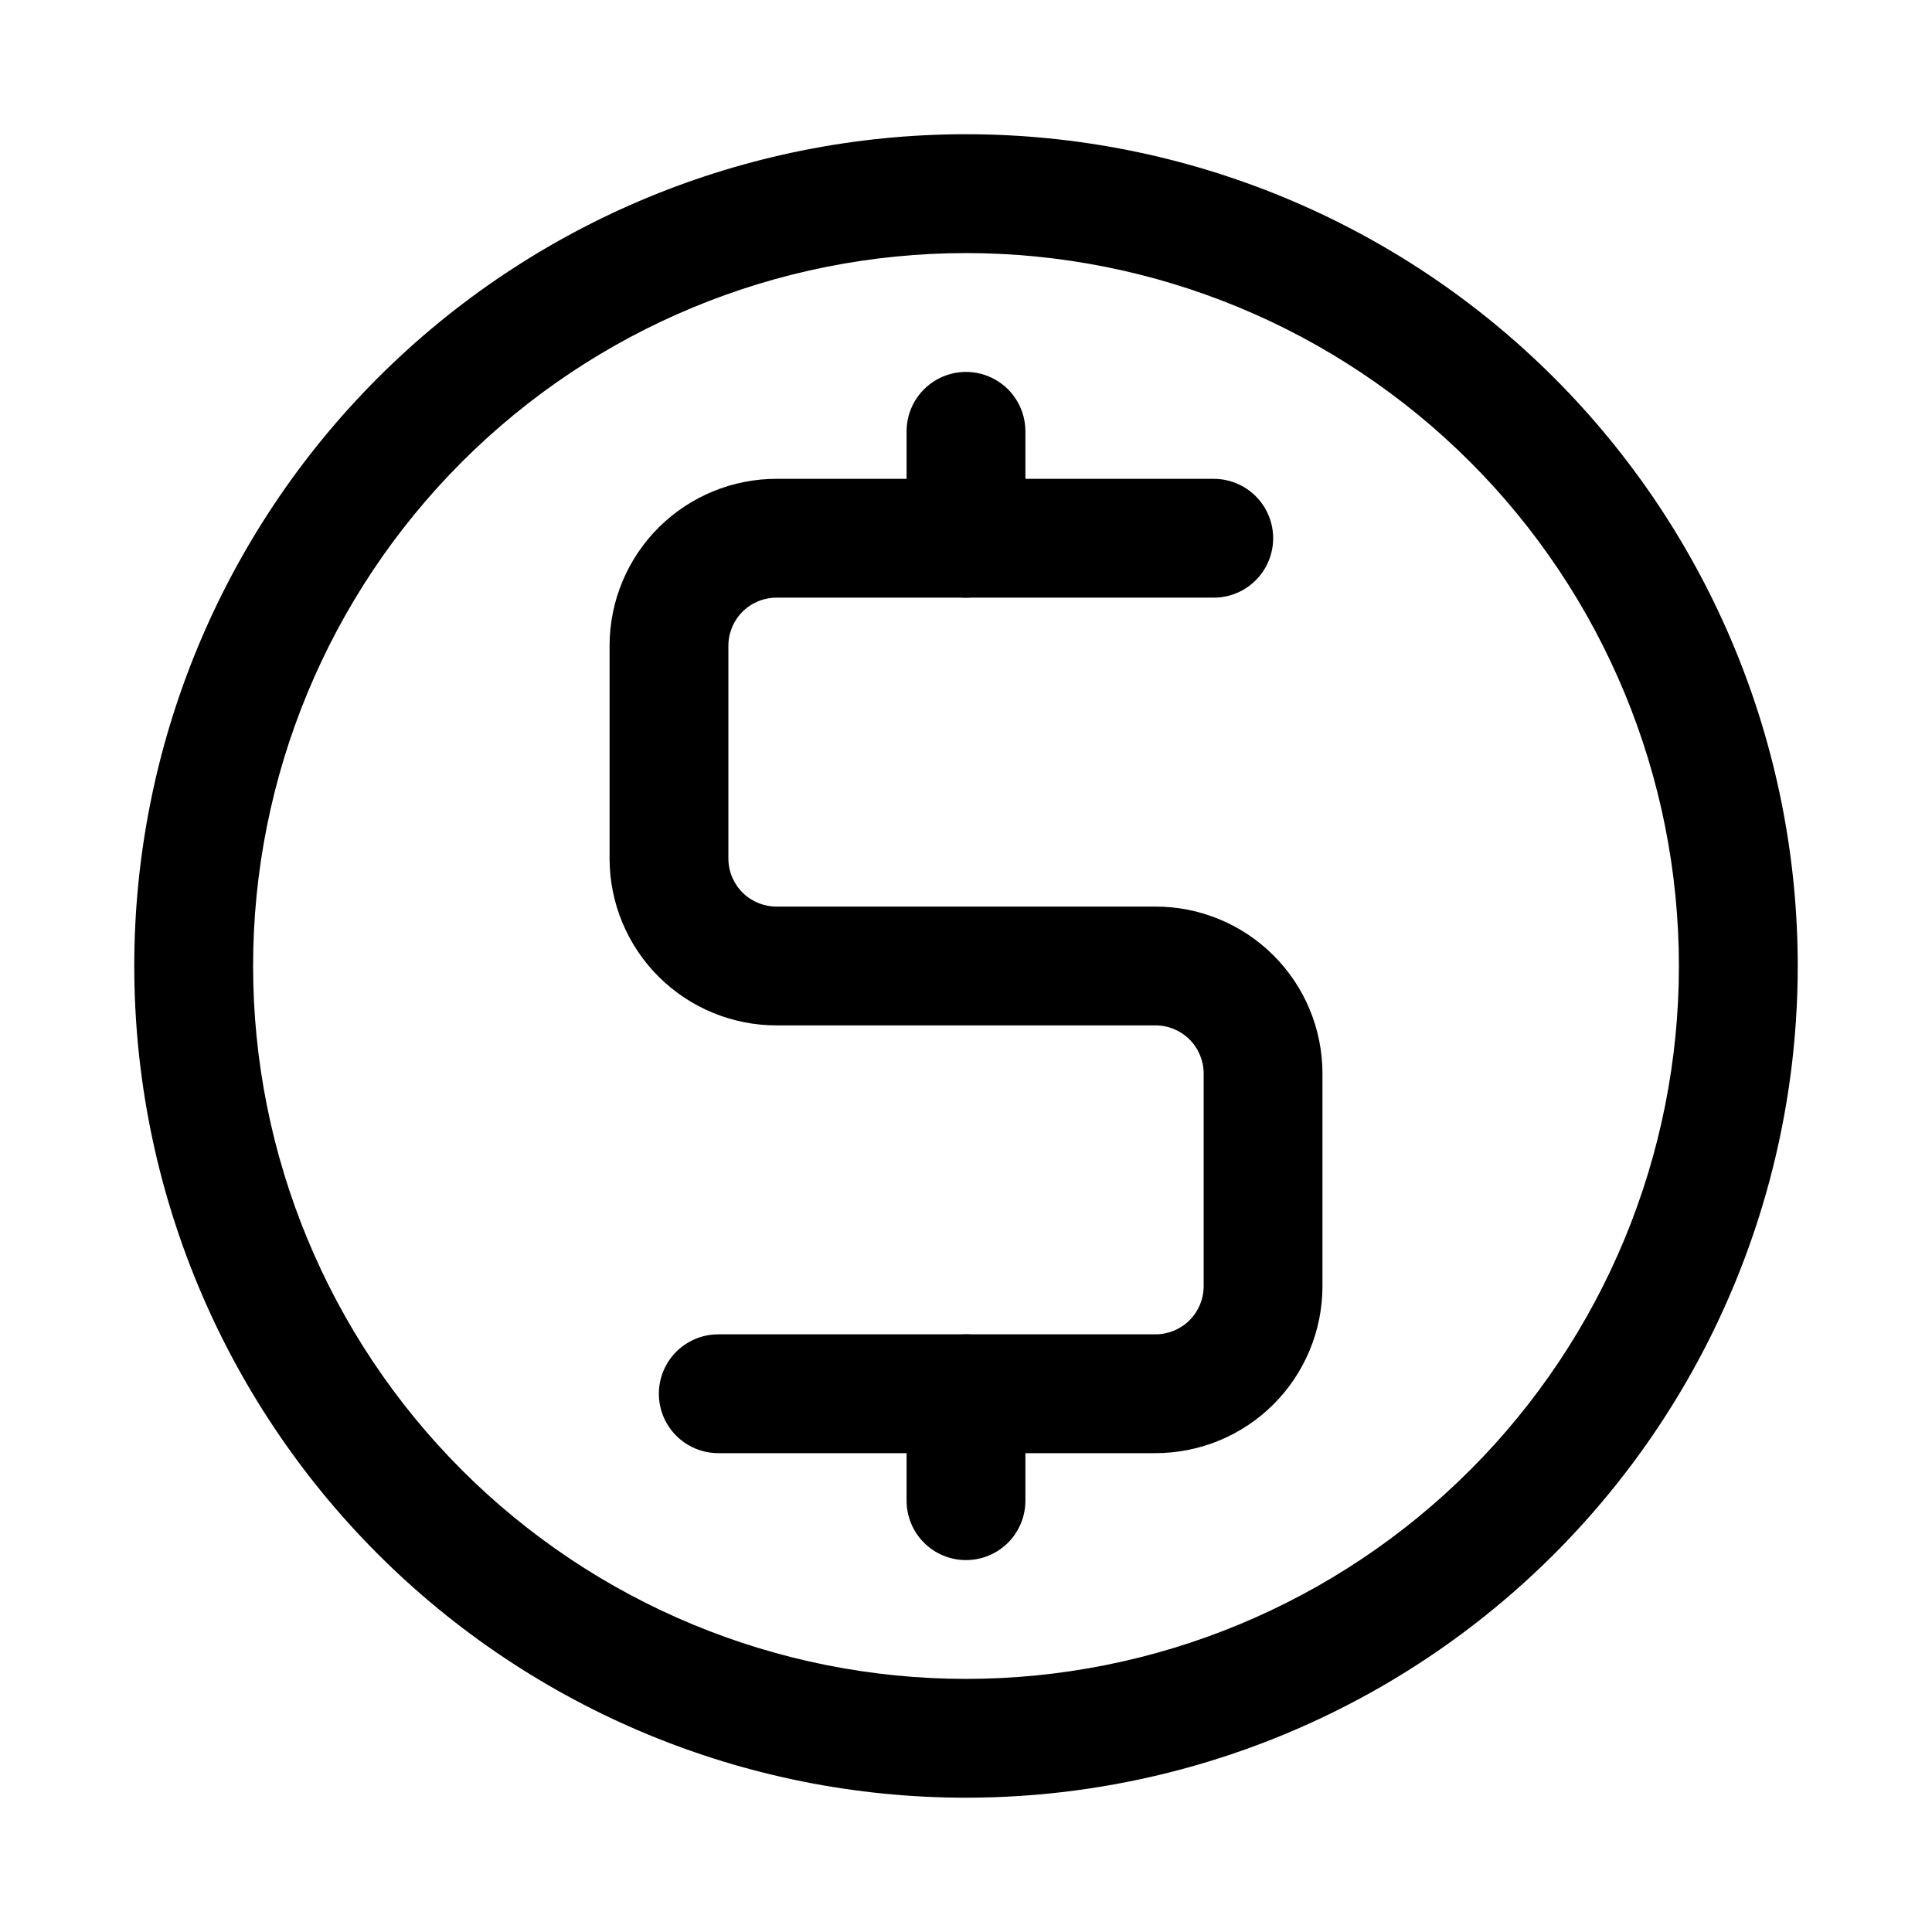
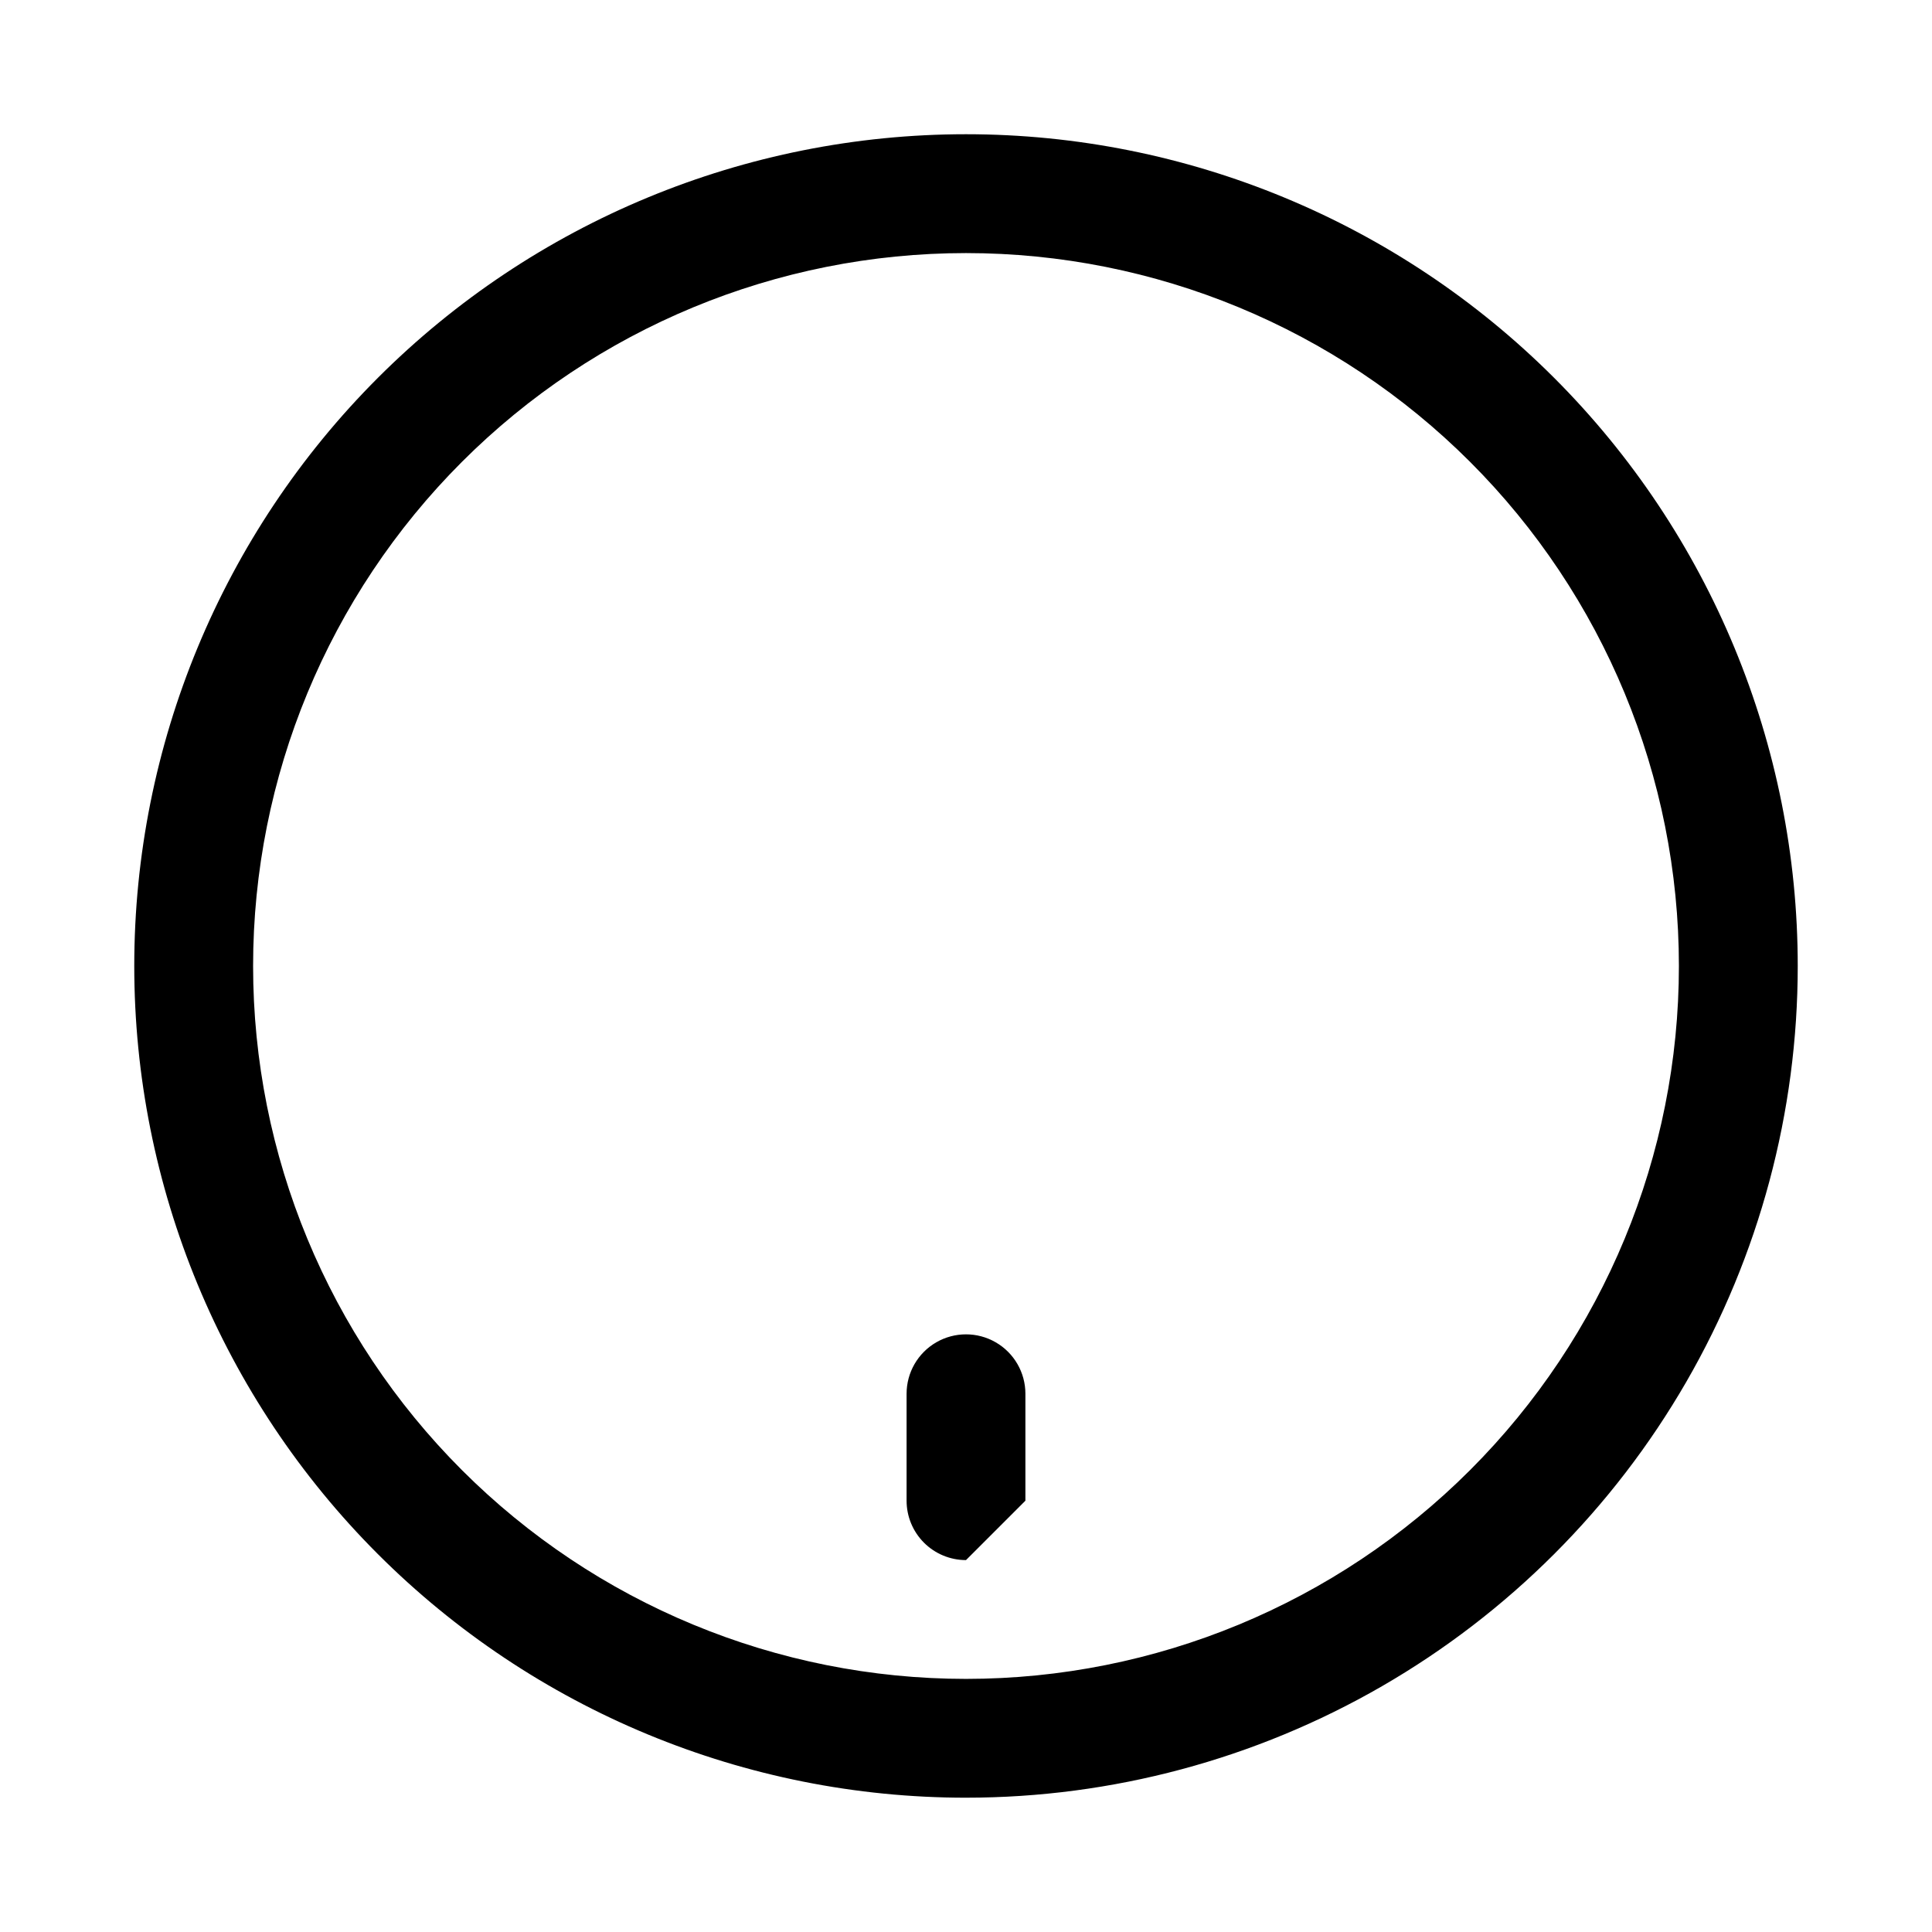
<svg xmlns="http://www.w3.org/2000/svg" fill="#000000" width="800px" height="800px" version="1.1" viewBox="144 144 512 512">
  <g>
    <path d="m400 620.41c-58.461 0-114.52-23.223-155.86-64.559-41.336-41.336-64.559-97.398-64.559-155.86 0-58.461 23.223-114.52 64.559-155.86s97.398-64.559 155.86-64.559c58.457 0 114.52 23.223 155.86 64.559 41.336 41.336 64.559 97.398 64.559 155.86 0 38.691-10.184 76.699-29.527 110.21-19.348 33.508-47.172 61.332-80.68 80.68-33.508 19.344-71.516 29.527-110.21 29.527zm0-409.34c-50.109 0-98.164 19.906-133.59 55.336s-55.336 83.484-55.336 133.59c0 50.105 19.906 98.16 55.336 133.59 35.43 35.434 83.484 55.336 133.59 55.336 50.105 0 98.16-19.902 133.59-55.336 35.434-35.43 55.336-83.484 55.336-133.59 0-50.109-19.902-98.164-55.336-133.59-35.43-35.43-83.484-55.336-133.59-55.336z" />
-     <path d="m450.07 529.1h-115.72c-5.625 0-10.824-3.004-13.637-7.875-2.812-4.871-2.812-10.871 0-15.742s8.012-7.871 13.637-7.871h115.72c3.379 0.039 6.641-1.262 9.062-3.625s3.805-5.59 3.848-8.973v-56.68c-0.043-3.379-1.426-6.609-3.848-8.969-2.422-2.363-5.684-3.668-9.062-3.625h-100.13c-11.734 0.043-23.004-4.578-31.332-12.848-8.324-8.266-13.027-19.5-13.066-31.234v-56.68c0.039-11.734 4.742-22.969 13.066-31.238 8.328-8.266 19.598-12.887 31.332-12.844h115.72c5.625 0 10.82 3 13.633 7.871 2.812 4.871 2.812 10.871 0 15.742-2.812 4.871-8.008 7.875-13.633 7.875h-115.72c-3.383-0.043-6.644 1.262-9.066 3.621-2.418 2.363-3.805 5.59-3.844 8.973v56.68c0.039 3.383 1.426 6.609 3.844 8.973 2.422 2.359 5.684 3.664 9.066 3.621h100.13c11.73-0.043 23 4.578 31.328 12.848 8.324 8.266 13.027 19.504 13.066 31.234v56.68c-0.039 11.734-4.742 22.969-13.066 31.238-8.328 8.266-19.598 12.887-31.328 12.848z" />
-     <path d="m400 557.44c-4.176 0-8.18-1.656-11.133-4.609-2.953-2.953-4.613-6.957-4.613-11.133v-28.34c0-5.625 3-10.82 7.871-13.633s10.875-2.812 15.746 0 7.871 8.008 7.871 13.633v28.34c0 4.176-1.66 8.18-4.609 11.133-2.953 2.953-6.957 4.609-11.133 4.609z" />
-     <path d="m400 302.39c-4.176 0-8.18-1.66-11.133-4.613-2.953-2.953-4.613-6.957-4.613-11.133v-28.34c0-5.625 3-10.82 7.871-13.633s10.875-2.812 15.746 0 7.871 8.008 7.871 13.633v28.34c0 4.176-1.66 8.18-4.609 11.133-2.953 2.953-6.957 4.613-11.133 4.613z" />
+     <path d="m400 557.44c-4.176 0-8.18-1.656-11.133-4.609-2.953-2.953-4.613-6.957-4.613-11.133v-28.34c0-5.625 3-10.82 7.871-13.633s10.875-2.812 15.746 0 7.871 8.008 7.871 13.633v28.34z" />
  </g>
</svg>